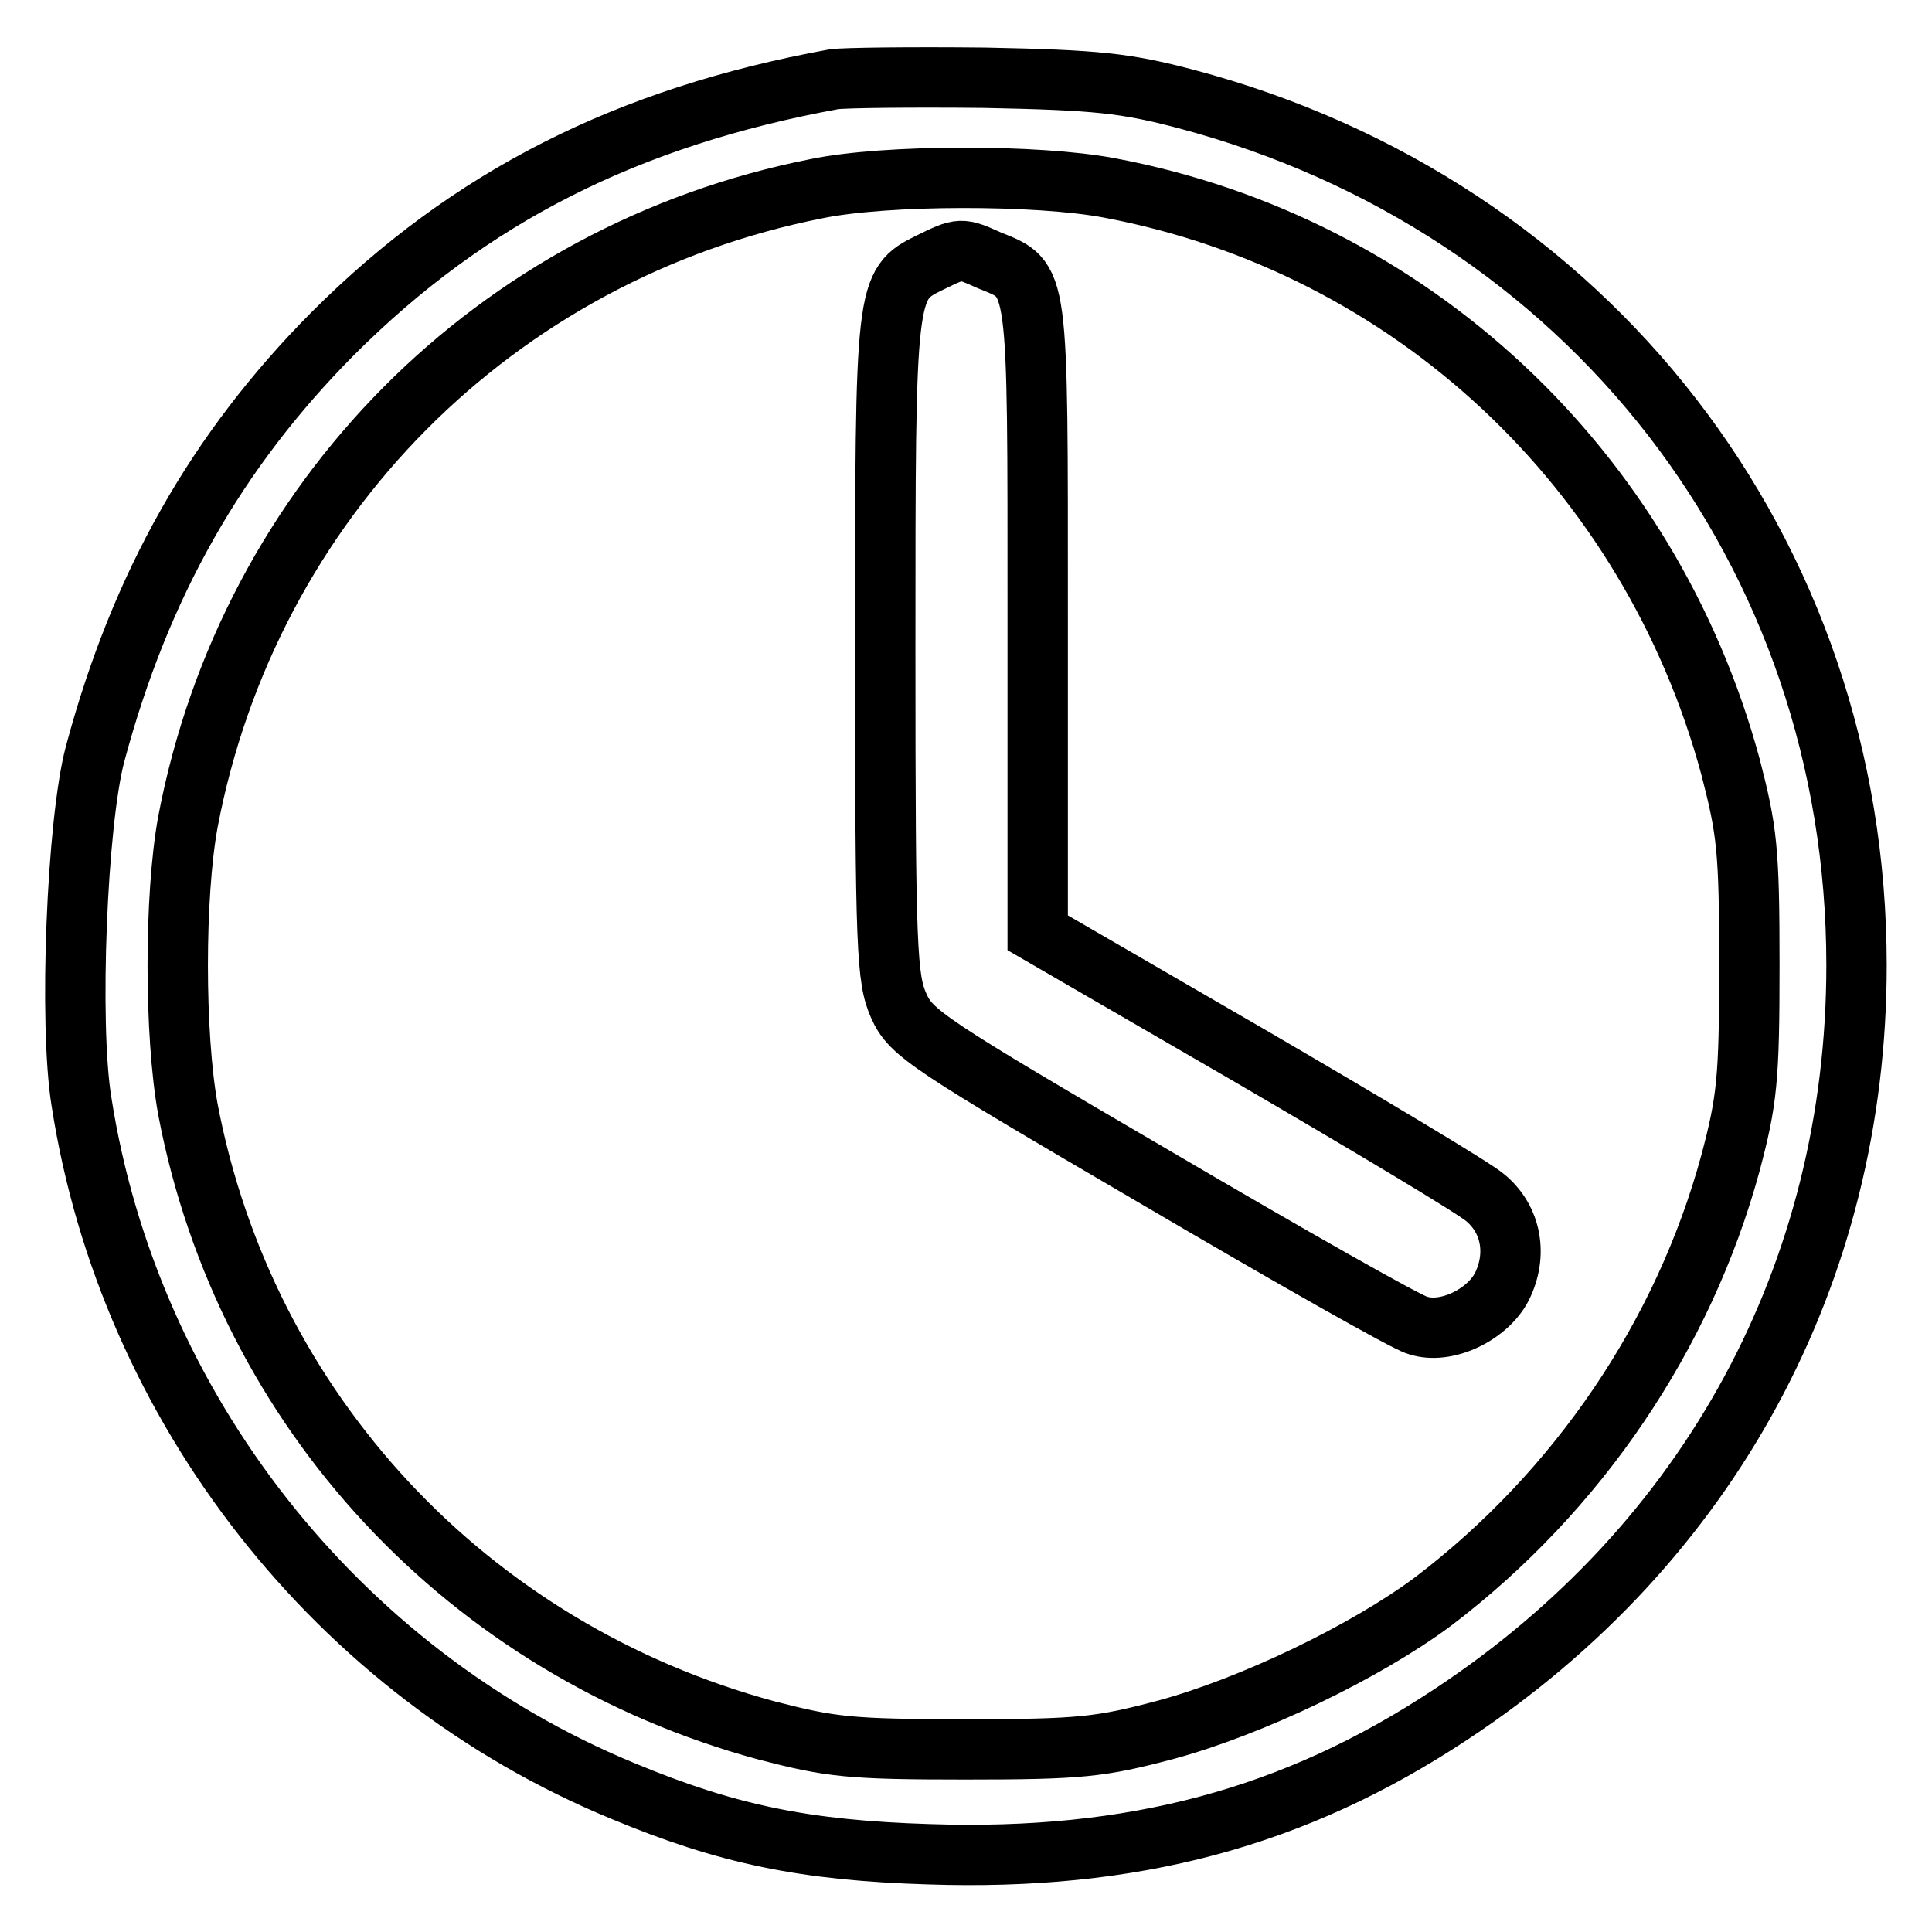
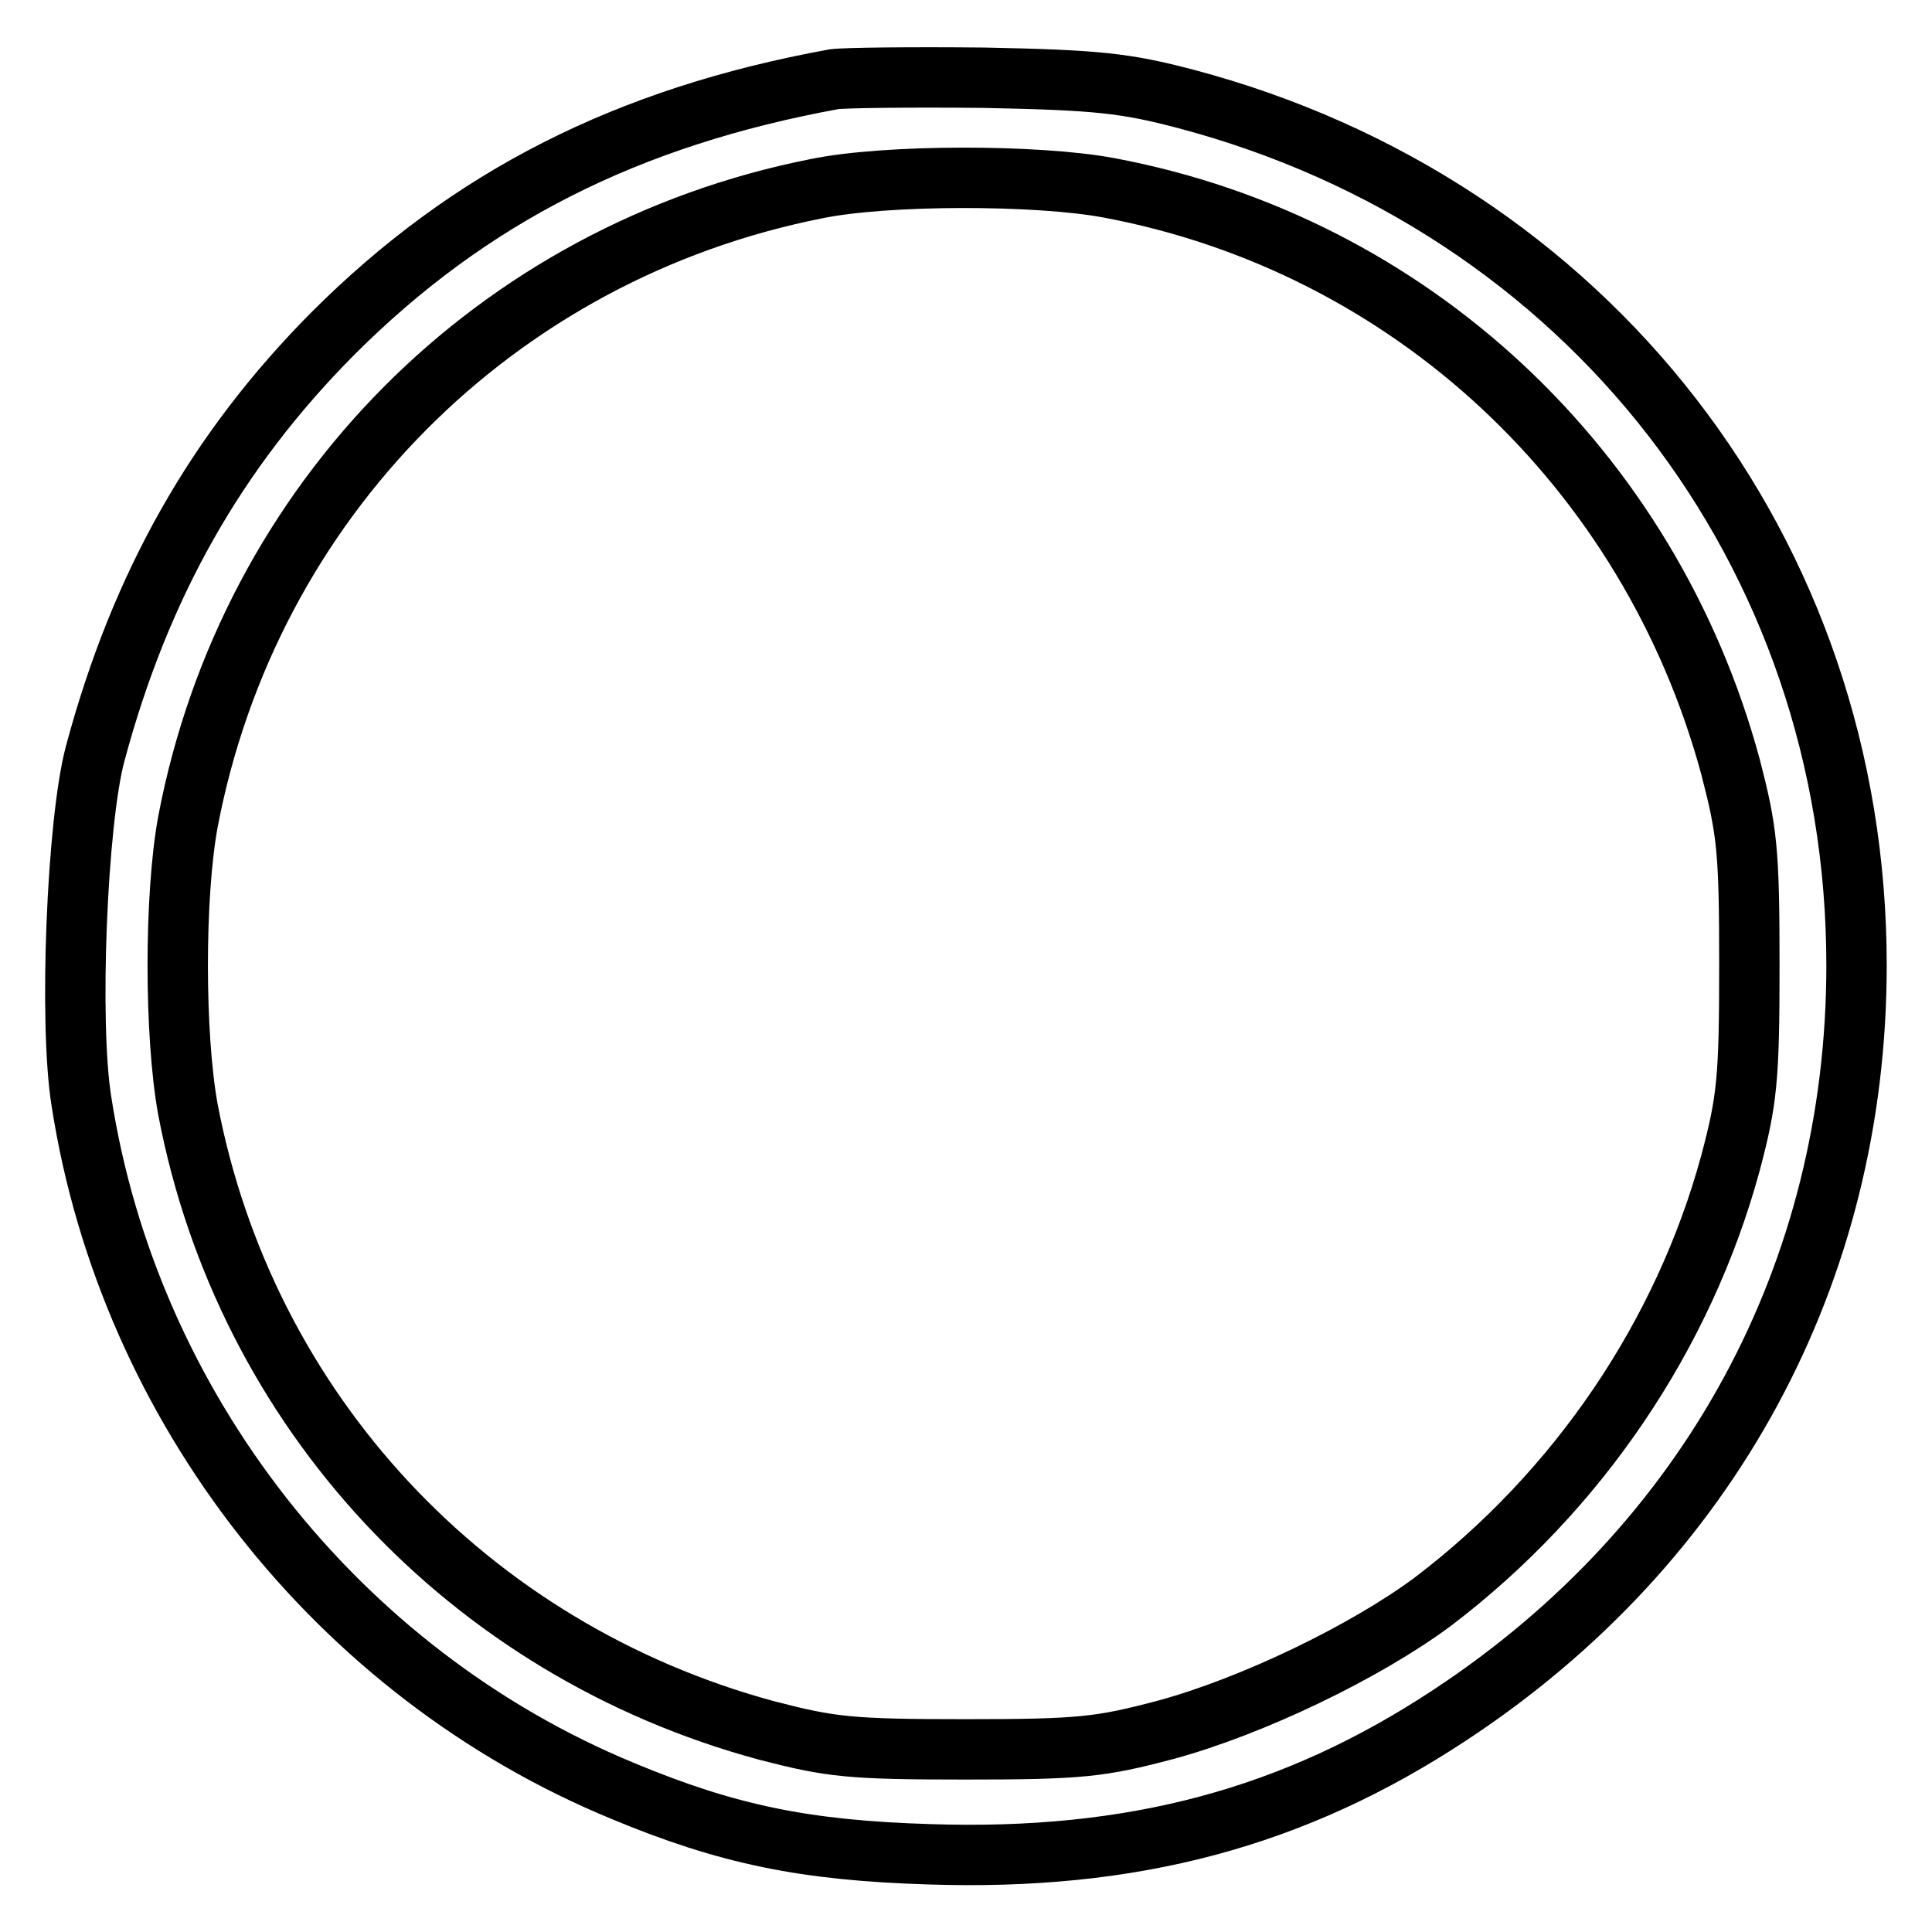
<svg xmlns="http://www.w3.org/2000/svg" version="1.1" x="0px" y="0px" viewBox="0 0 256 256" enable-background="new 0 0 256 256" xml:space="preserve">
  <g>
    <g>
      <path stroke-width="8" fill-opacity="0" stroke="#000000" d="M110.5,10.5c-27.4,5-48.3,15.6-66.4,33.7C28.7,59.7,18.6,77.5,12.6,99.9c-2.4,9-3.5,35.7-1.8,46.1  c6.3,40.5,33.9,75.7,71.7,91.3c13.9,5.8,24.2,7.9,40.6,8.4c26.9,0.9,48.4-4.8,69.1-18.5c34.3-22.6,53.8-58.5,53.8-99.3  c0-54.8-35.6-100.7-88.9-114.8c-8-2.1-11.7-2.5-26.7-2.8C120.8,10.2,111.9,10.3,110.5,10.5z M147,24.9  c39.9,7.5,71.6,37.2,82.3,76.7c2.2,8.5,2.5,11,2.5,26.3c0,15.1-0.3,17.9-2.5,26.2c-6.2,22.8-20.2,43.5-39.4,58.1  c-9,6.7-24,13.9-35.4,17c-8.7,2.3-11.3,2.6-26.6,2.6s-17.8-0.3-26.3-2.5C62,218.6,32.5,186.9,24.9,147c-1.8-9.9-1.8-28.3,0-38.1  C33,66.3,65.7,33.4,108.2,25C117.4,23.1,137.5,23.1,147,24.9z" />
-       <path stroke-width="8" fill-opacity="0" stroke="#000000" d="M123.2,34.8c-5.9,2.9-5.9,3.3-5.9,51.3c0,39.9,0.2,43.6,1.8,47.2c1.6,3.6,3.9,5.1,34,22.7  c17.7,10.4,33.4,19.3,34.7,19.6c3.8,1.3,9.3-1.4,11.2-5.1c2.1-4.2,1.3-8.9-2.2-11.8c-1.5-1.3-15.4-9.6-31-18.7l-28.3-16.4V82  c0-46.2,0.2-44.8-6.4-47.5C127.3,32.8,127.3,32.8,123.2,34.8z" />
    </g>
  </g>
</svg>